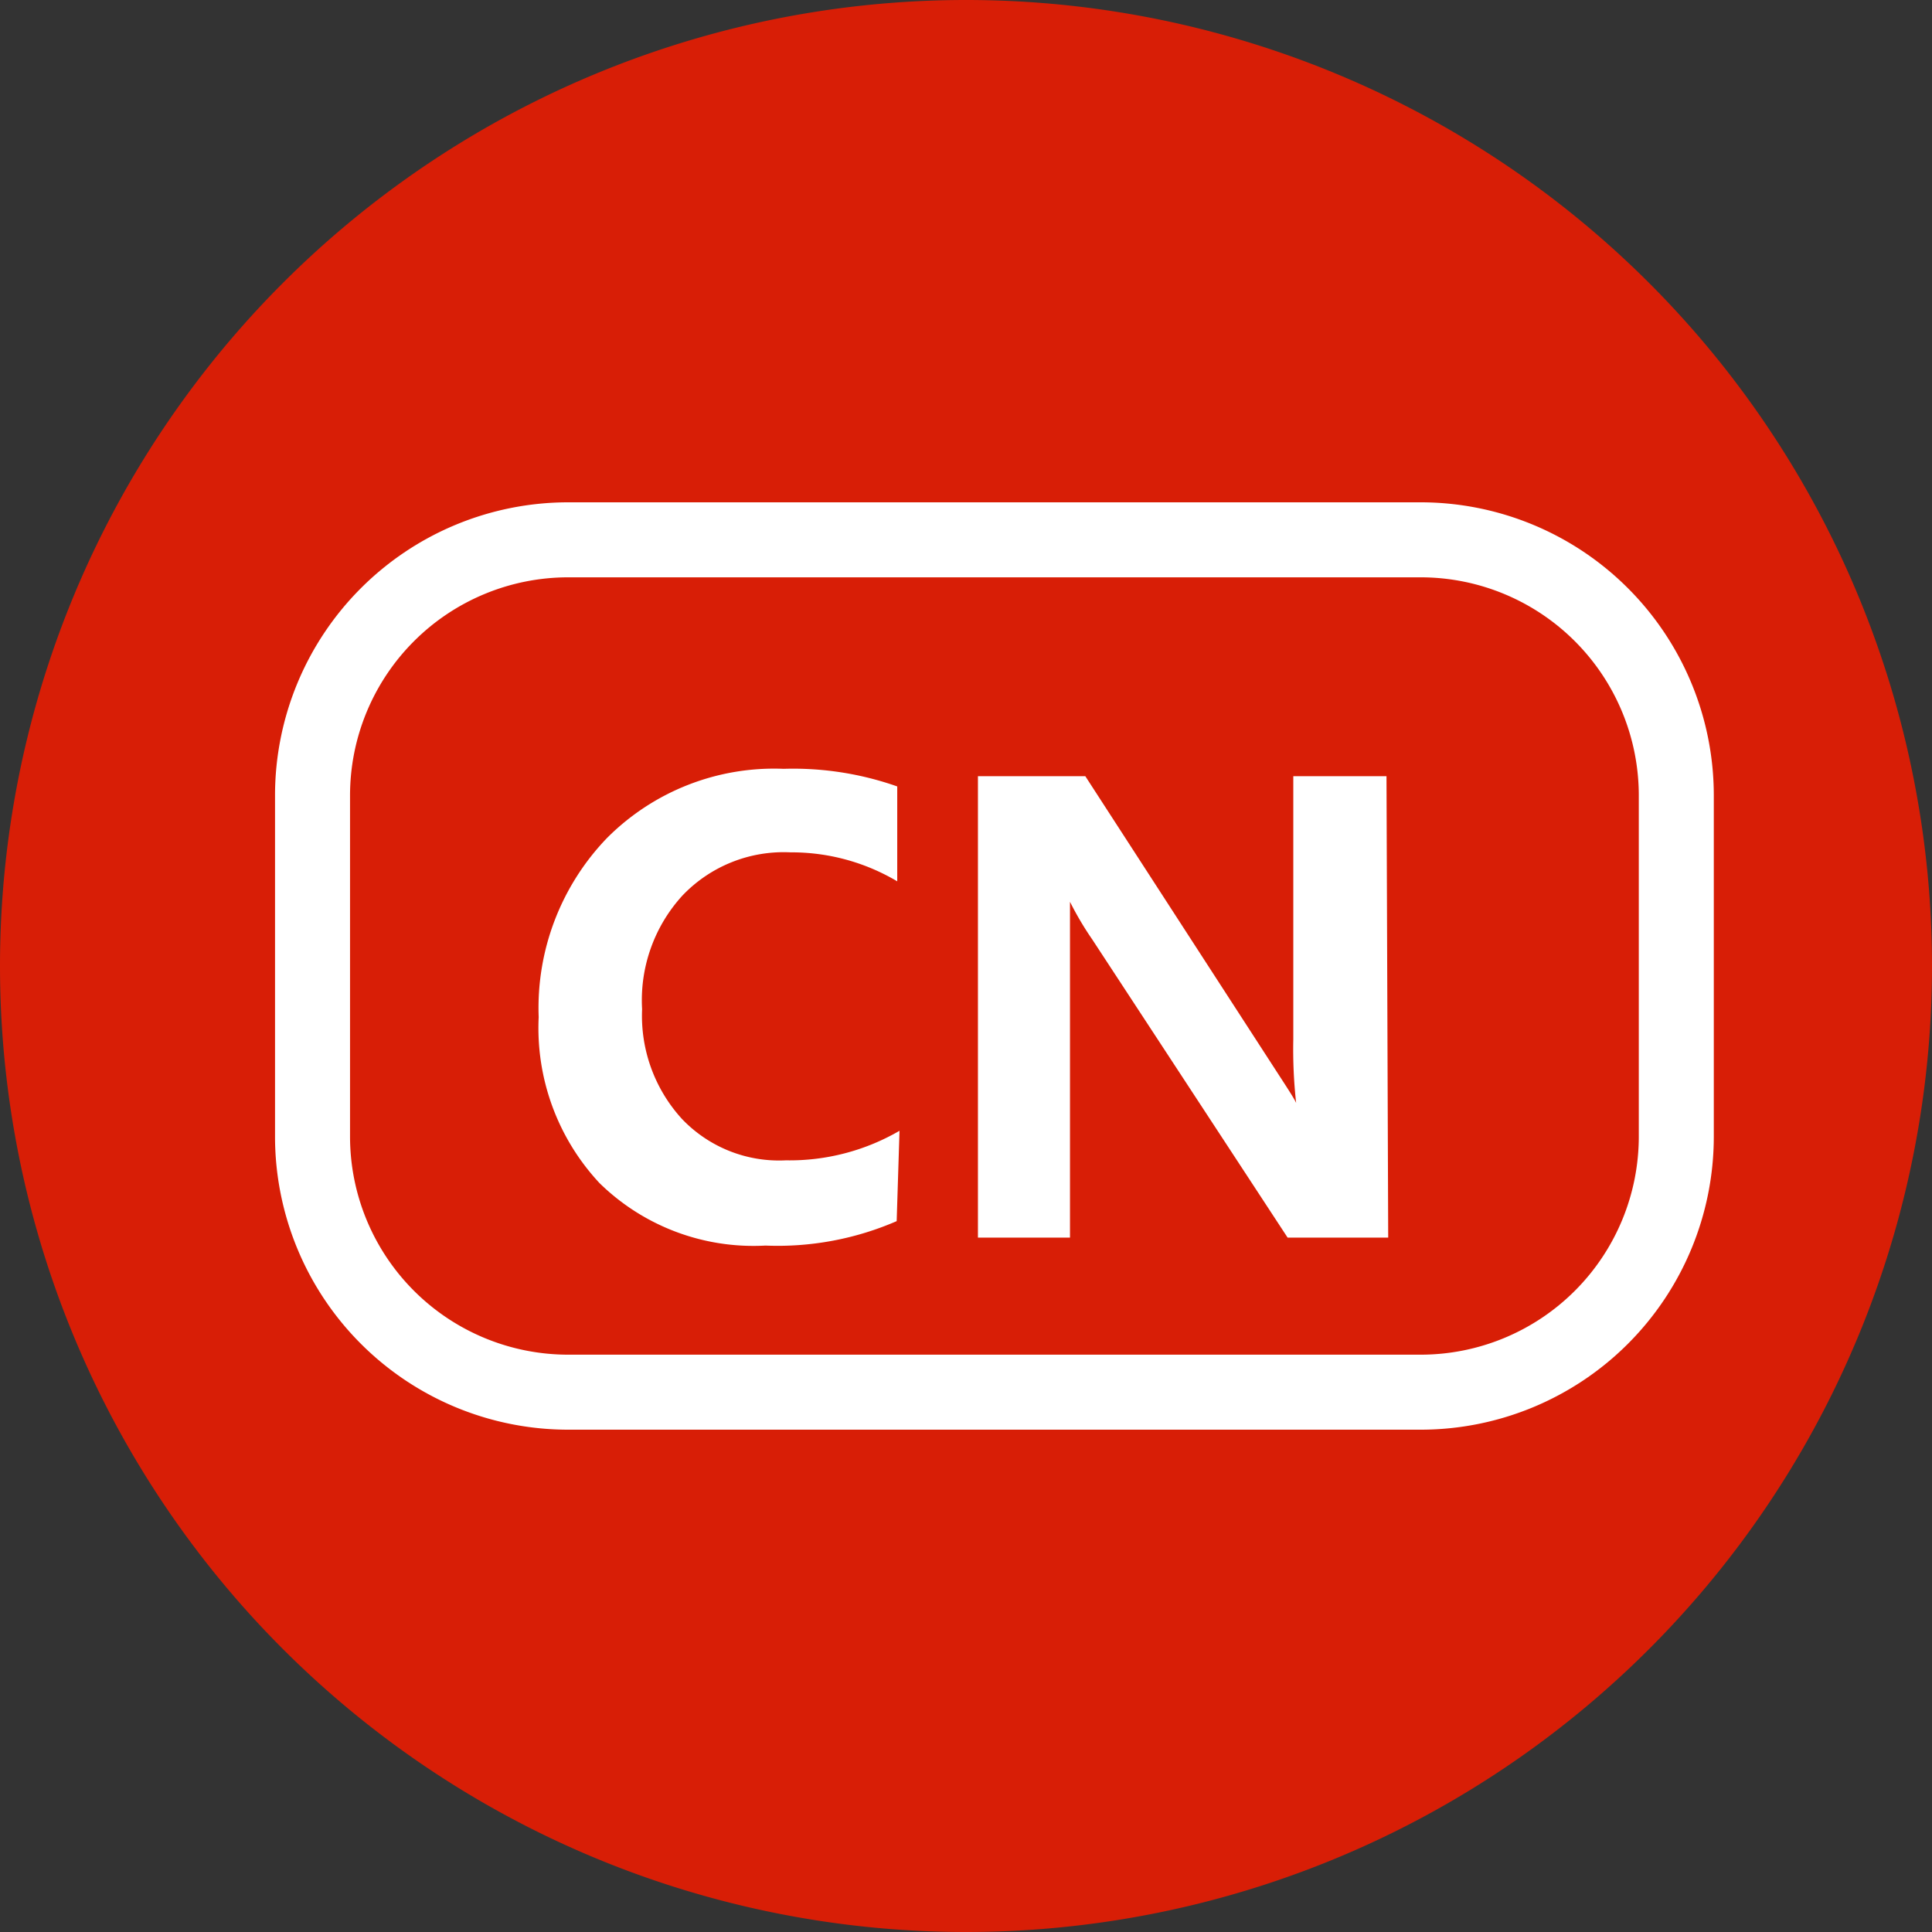
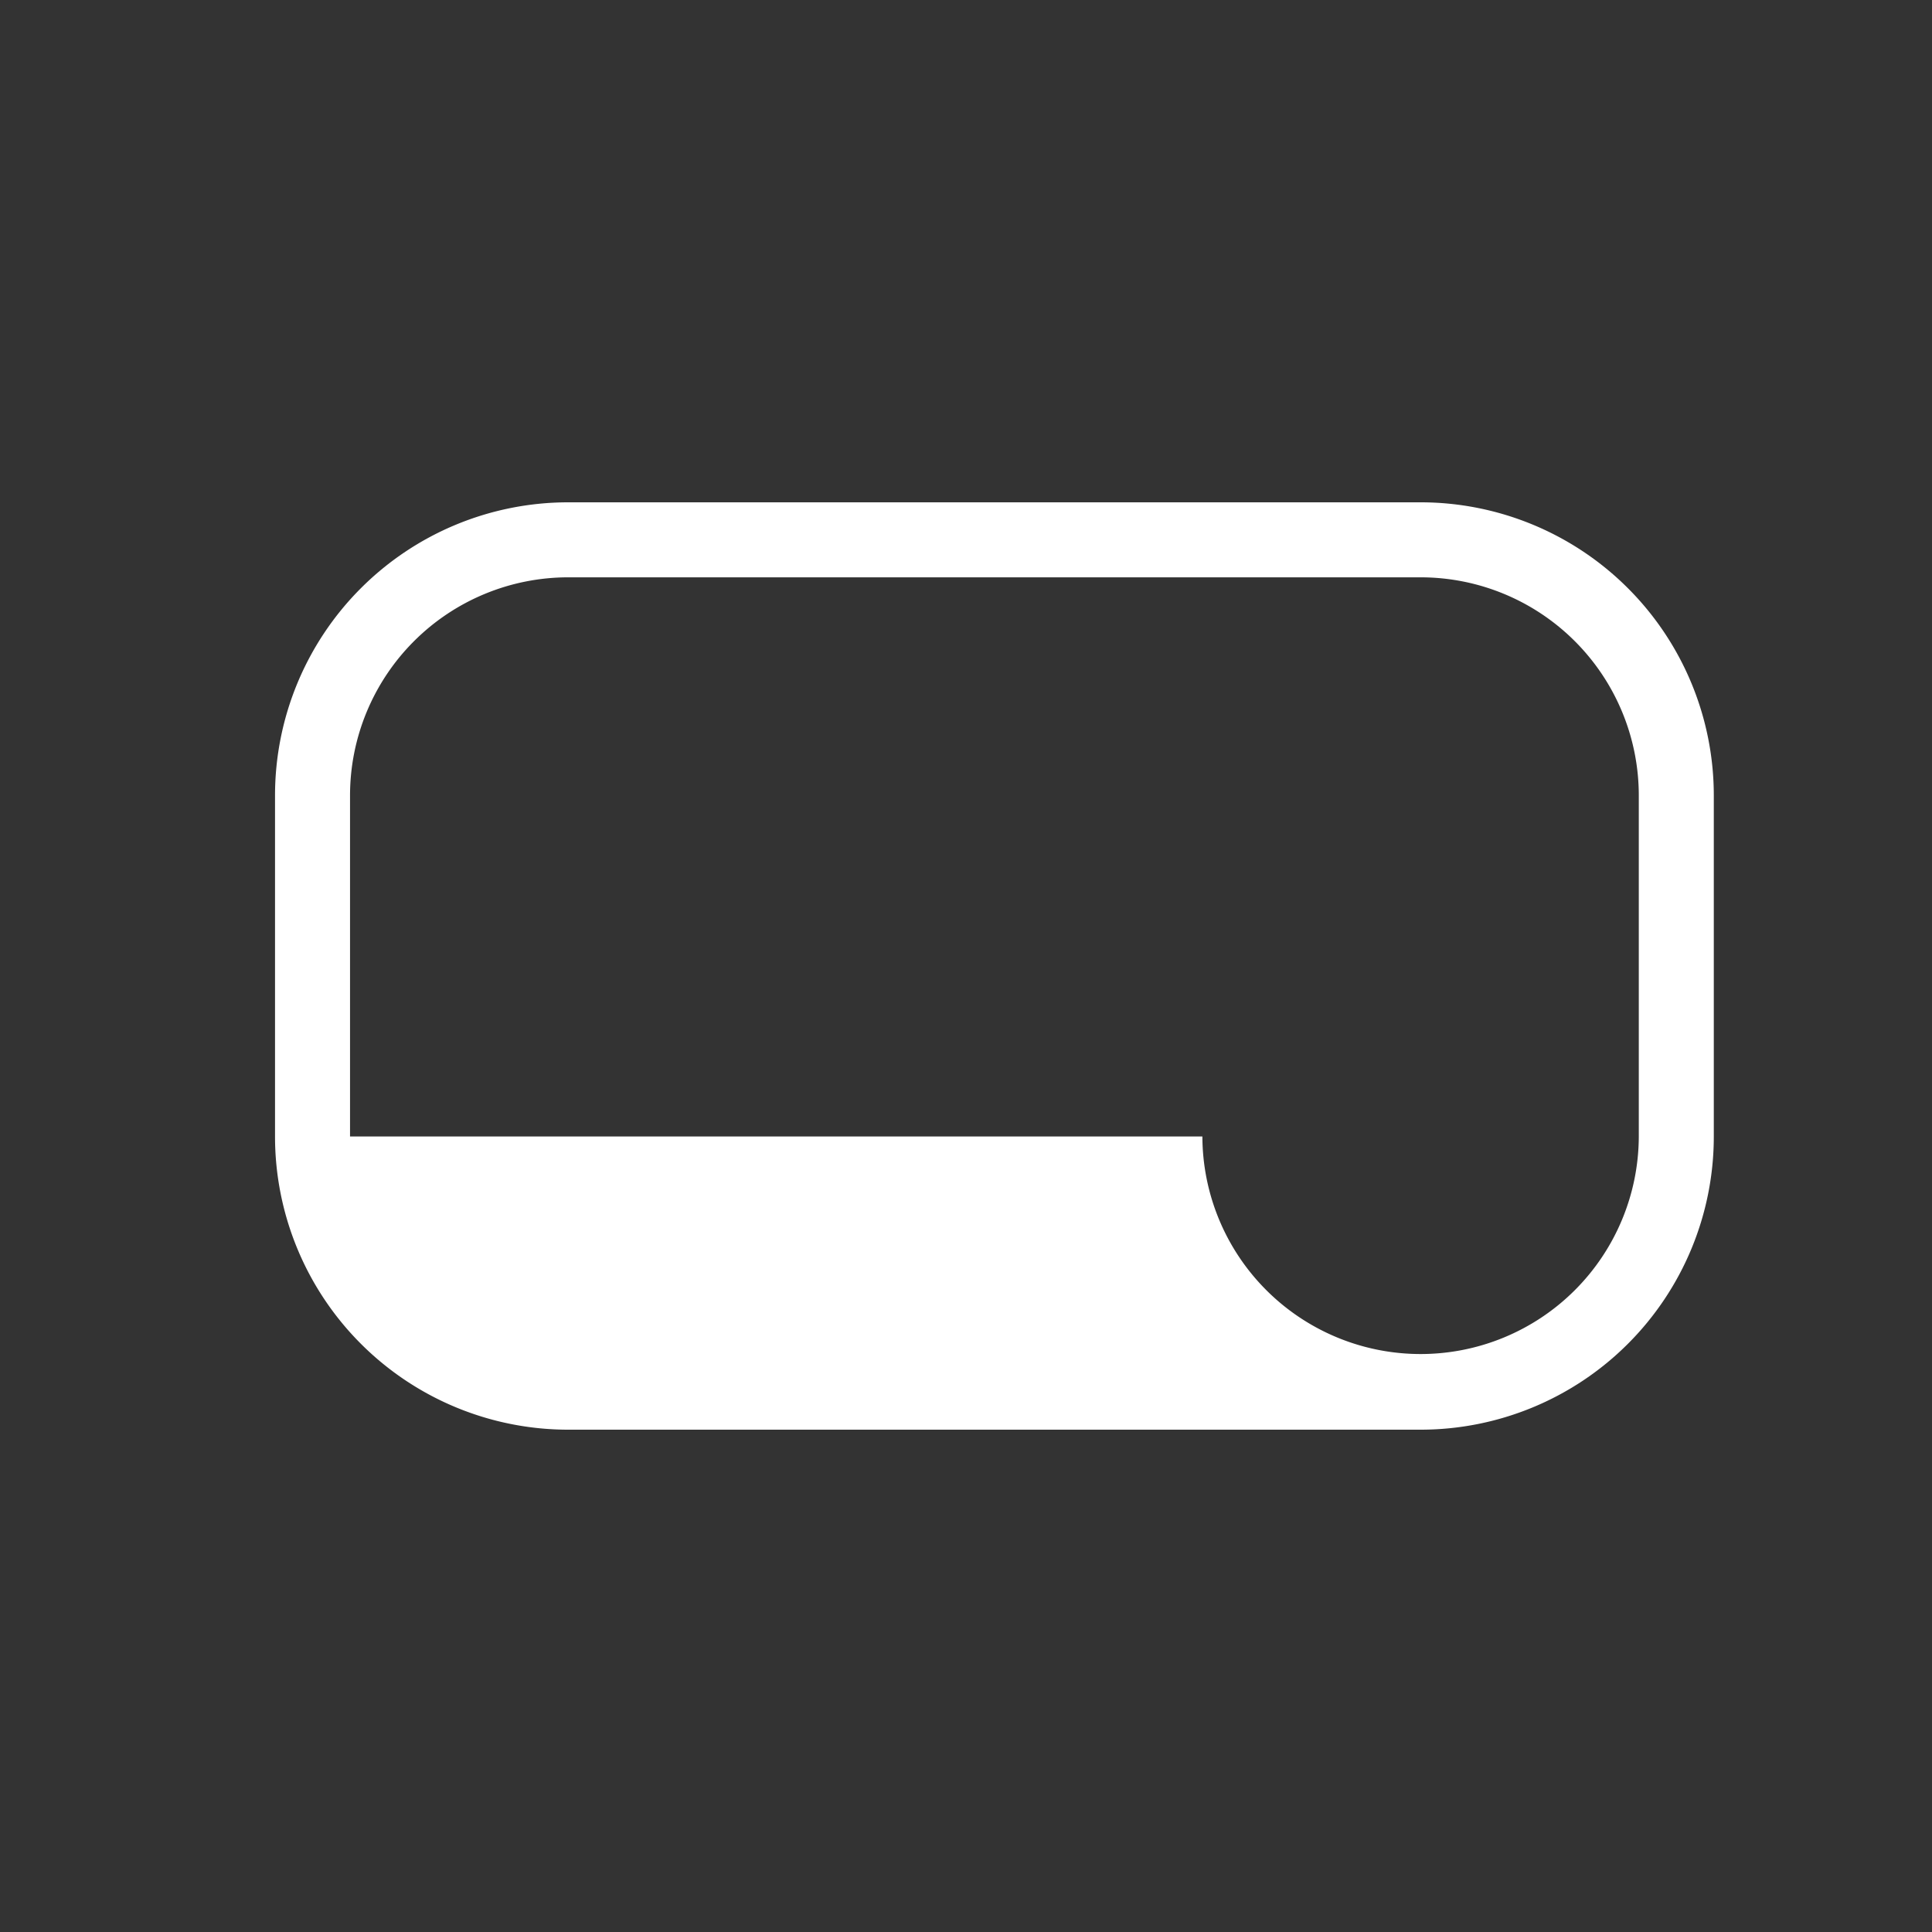
<svg xmlns="http://www.w3.org/2000/svg" t="1748001059860" class="icon" viewBox="0 0 1024 1024" version="1.1" p-id="3547" width="24" height="24">
  <rect x="0" y="0" width="1024" height="1024" fill="#333333" stroke="none" />
-   <path d="M512 512m-512 0a512 512 0 1 0 1024 0 512 512 0 1 0-1024 0Z" fill="#d81e06" p-id="3548" data-spm-anchor-id="a313x.search_index.0.i0.6ce23a810Hry8R" class="selected" />
-   <path d="M752.941 757.76H301.176A155.407 155.407 0 0 1 145.769 602.353v-180.706A155.407 155.407 0 0 1 301.176 266.24h451.765A155.407 155.407 0 0 1 908.348 421.647v180.706A155.407 155.407 0 0 1 752.941 757.76z m-451.765-451.765A115.652 115.652 0 0 0 185.525 421.647v180.706A115.652 115.652 0 0 0 301.176 718.005h451.765A115.652 115.652 0 0 0 868.593 602.353v-180.706A115.652 115.652 0 0 0 752.941 305.995z" fill="#FFFFFF" p-id="3549" />
-   <path d="M475.256 647.228a158.419 158.419 0 0 1-69.572 12.951 116.555 116.555 0 0 1-87.944-33.129 120.471 120.471 0 0 1-32.226-87.944 129.807 129.807 0 0 1 36.141-94.871 124.988 124.988 0 0 1 93.666-36.744 165.948 165.948 0 0 1 60.235 9.336v50.296a109.628 109.628 0 0 0-56.621-15.36 74.089 74.089 0 0 0-57.224 22.889 82.221 82.221 0 0 0-21.384 60.235 81.016 81.016 0 0 0 21.082 58.127 71.078 71.078 0 0 0 55.115 21.986 115.953 115.953 0 0 0 60.235-15.661zM735.774 655.962h-53.308l-103.605-158.118a164.744 164.744 0 0 1-11.746-19.878v177.995h-48.791v-244.555h56.922l99.689 153.901c6.626 10.24 10.842 16.565 12.047 19.275a258.711 258.711 0 0 1-1.506-33.732v-139.445h49.393z" fill="#FFFFFF" p-id="3550" />
+   <path d="M752.941 757.76H301.176A155.407 155.407 0 0 1 145.769 602.353v-180.706A155.407 155.407 0 0 1 301.176 266.24h451.765A155.407 155.407 0 0 1 908.348 421.647v180.706A155.407 155.407 0 0 1 752.941 757.76z m-451.765-451.765A115.652 115.652 0 0 0 185.525 421.647v180.706h451.765A115.652 115.652 0 0 0 868.593 602.353v-180.706A115.652 115.652 0 0 0 752.941 305.995z" fill="#FFFFFF" p-id="3549" />
</svg>